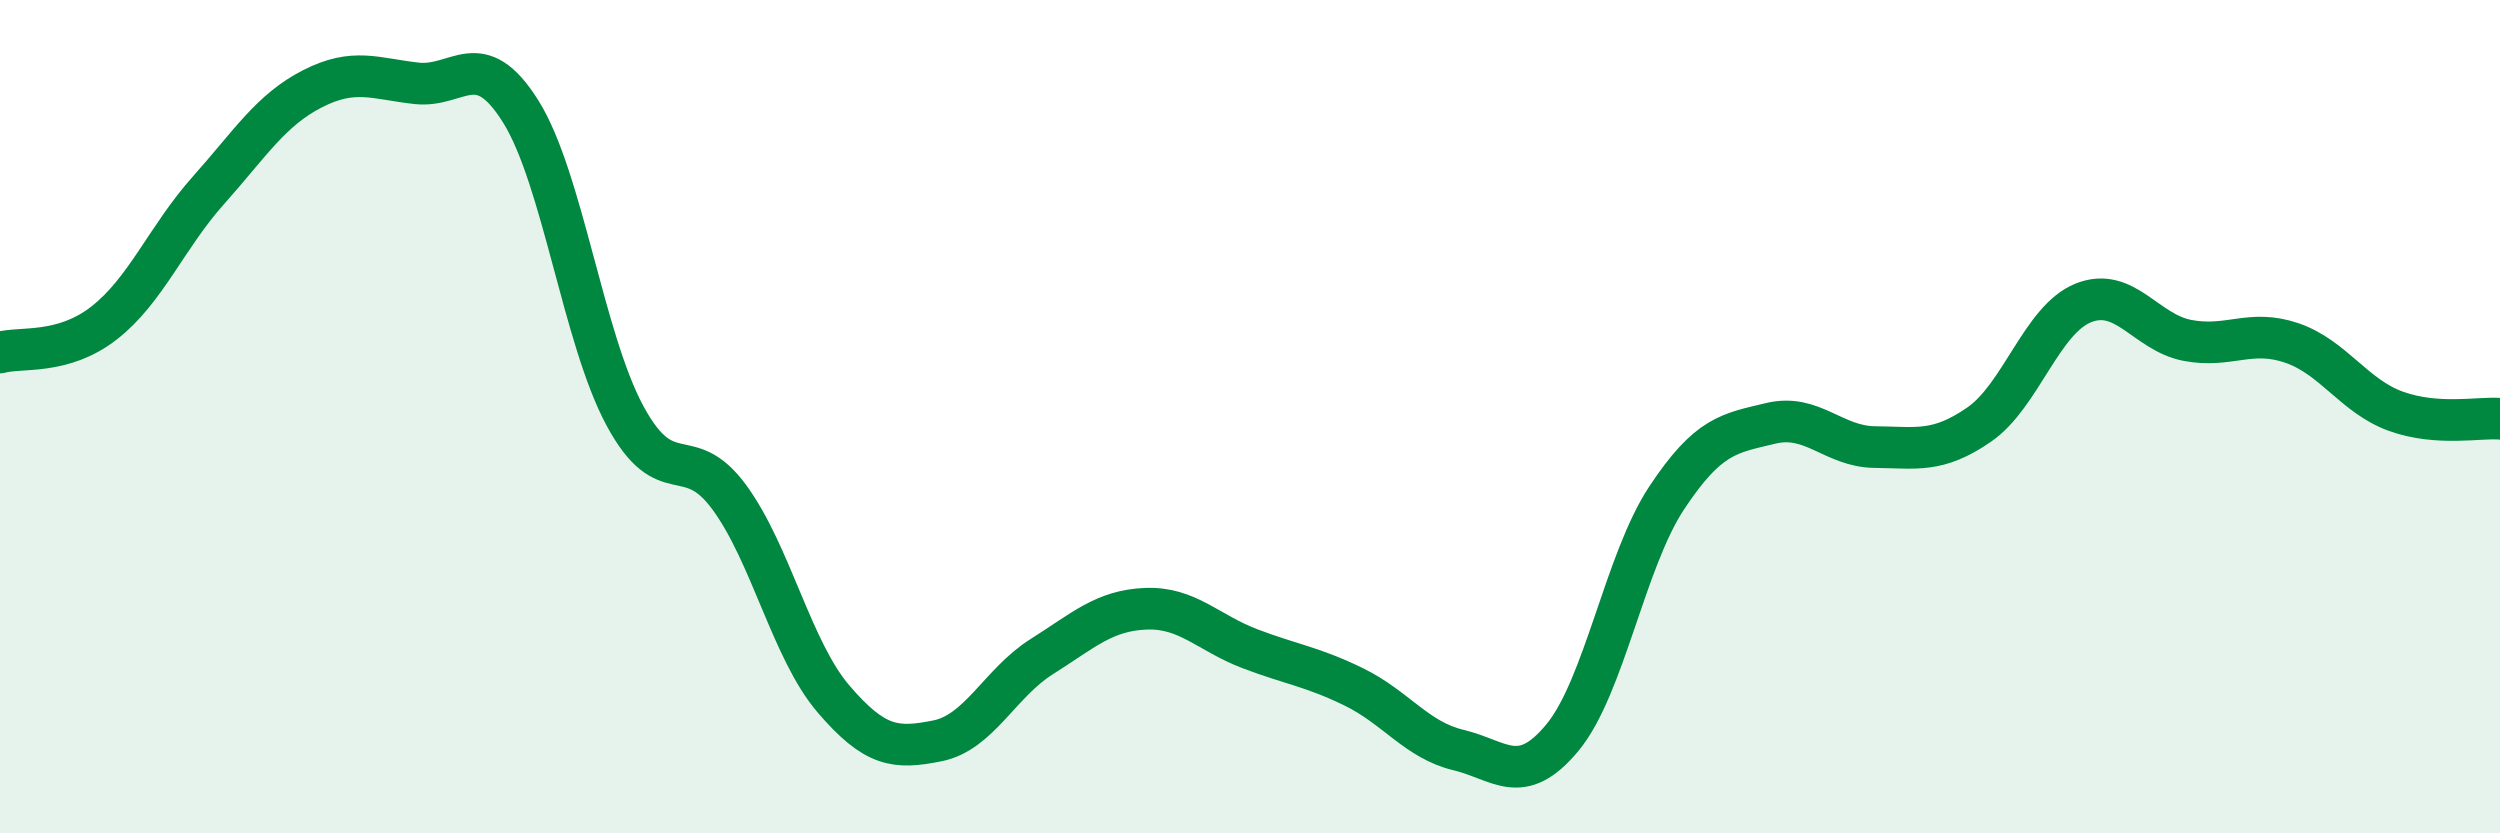
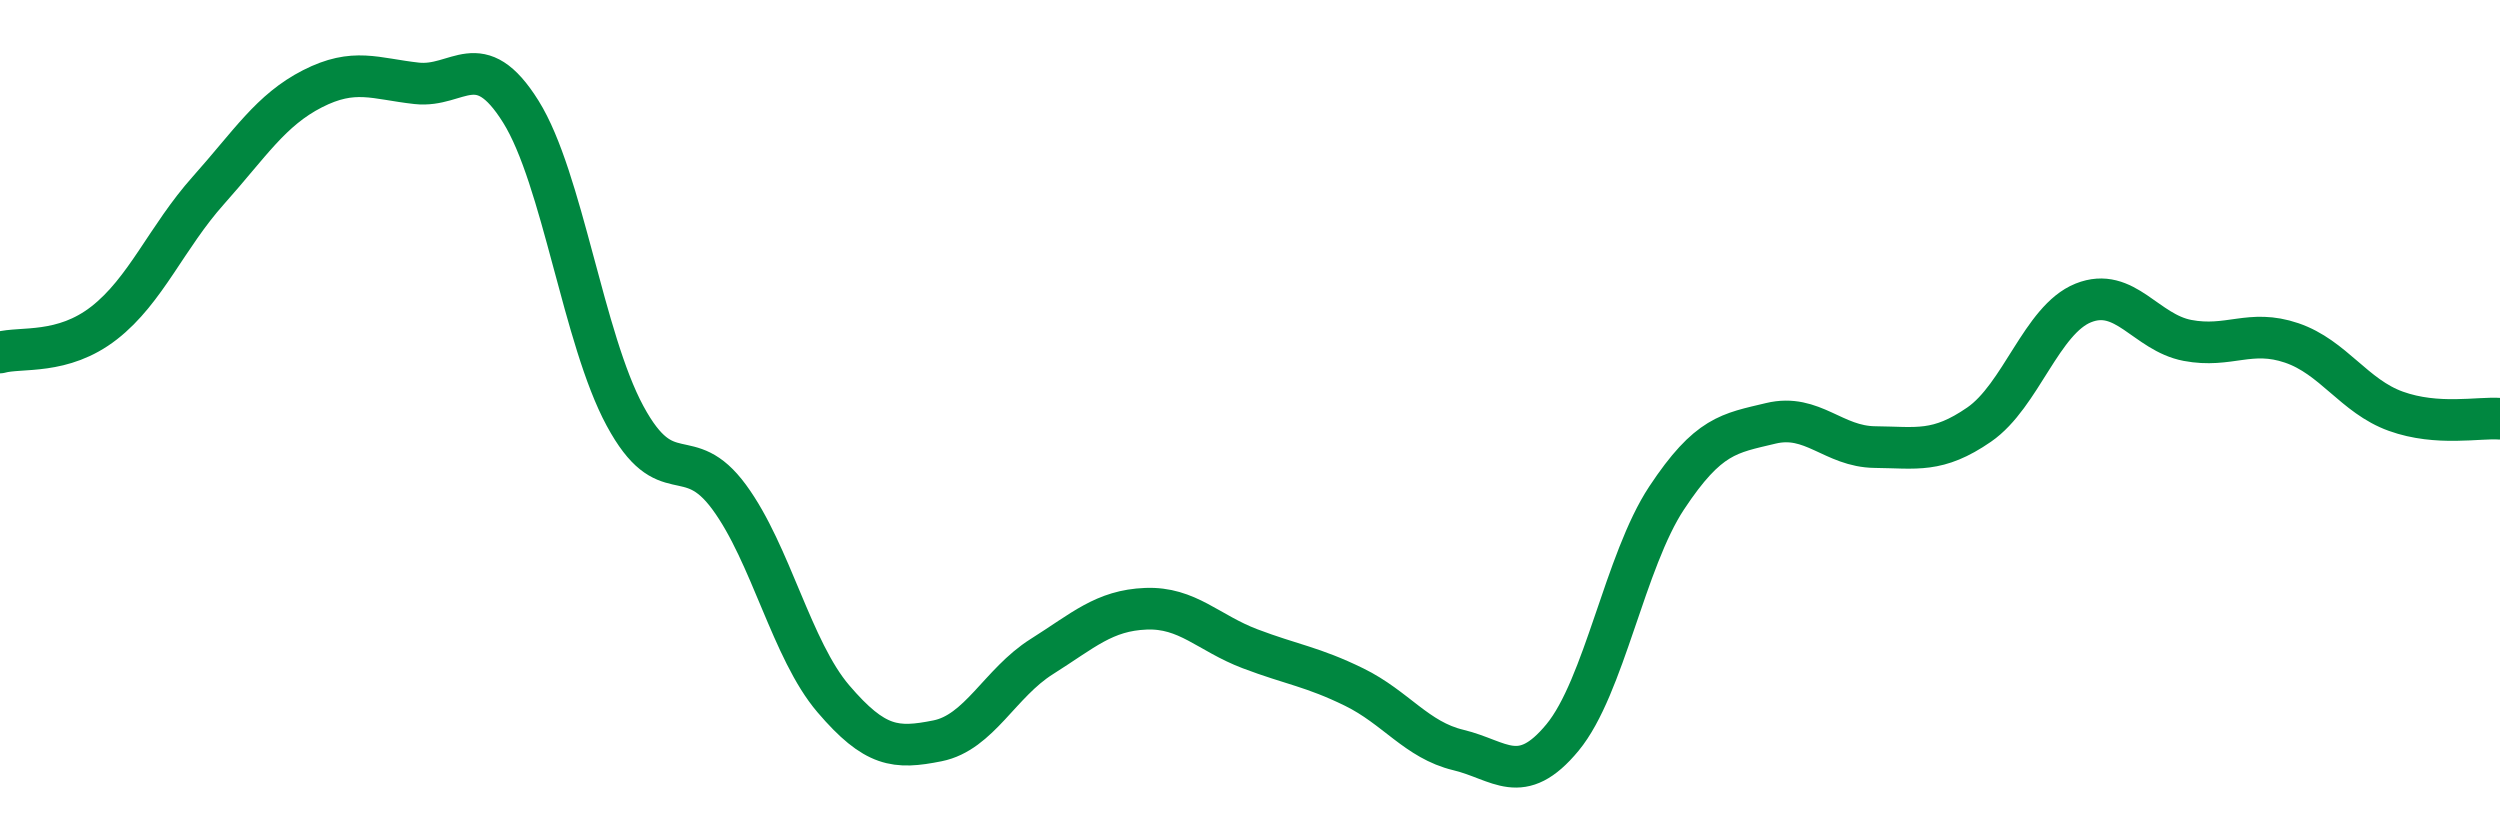
<svg xmlns="http://www.w3.org/2000/svg" width="60" height="20" viewBox="0 0 60 20">
-   <path d="M 0,8.46 C 0.5,8.32 1.5,8.53 2.5,7.75 C 3.5,6.97 4,5.69 5,4.57 C 6,3.45 6.5,2.64 7.5,2.13 C 8.5,1.62 9,1.89 10,2 C 11,2.11 11.5,1.08 12.5,2.68 C 13.5,4.28 14,8.13 15,9.98 C 16,11.83 16.5,10.57 17.5,11.93 C 18.5,13.29 19,15.6 20,16.77 C 21,17.94 21.5,17.98 22.5,17.78 C 23.5,17.58 24,16.39 25,15.76 C 26,15.13 26.5,14.65 27.5,14.61 C 28.5,14.57 29,15.19 30,15.57 C 31,15.95 31.5,16 32.5,16.49 C 33.5,16.98 34,17.76 35,18 C 36,18.24 36.5,18.91 37.5,17.7 C 38.5,16.49 39,13.46 40,11.95 C 41,10.44 41.5,10.4 42.5,10.16 C 43.5,9.92 44,10.72 45,10.73 C 46,10.74 46.5,10.88 47.5,10.19 C 48.5,9.5 49,7.67 50,7.27 C 51,6.87 51.5,7.98 52.5,8.17 C 53.5,8.36 54,7.89 55,8.23 C 56,8.57 56.5,9.51 57.5,9.87 C 58.5,10.23 59.5,10.01 60,10.05L60 20L0 20Z" fill="#008740" opacity="0.1" stroke-linecap="round" stroke-linejoin="round" />
  <path d="M 0,8.46 C 0.5,8.32 1.5,8.53 2.5,7.75 C 3.5,6.97 4,5.69 5,4.57 C 6,3.45 6.5,2.64 7.5,2.13 C 8.5,1.62 9,1.89 10,2 C 11,2.11 11.5,1.08 12.5,2.68 C 13.5,4.28 14,8.13 15,9.98 C 16,11.83 16.5,10.57 17.5,11.93 C 18.5,13.29 19,15.6 20,16.77 C 21,17.94 21.5,17.98 22.5,17.78 C 23.5,17.58 24,16.39 25,15.76 C 26,15.13 26.5,14.65 27.5,14.61 C 28.5,14.57 29,15.19 30,15.57 C 31,15.95 31.5,16 32.5,16.49 C 33.5,16.98 34,17.76 35,18 C 36,18.24 36.5,18.91 37.5,17.7 C 38.5,16.49 39,13.46 40,11.95 C 41,10.44 41.5,10.4 42.5,10.16 C 43.5,9.92 44,10.72 45,10.73 C 46,10.74 46.5,10.88 47.5,10.19 C 48.5,9.5 49,7.67 50,7.27 C 51,6.87 51.5,7.98 52.5,8.17 C 53.5,8.36 54,7.89 55,8.23 C 56,8.57 56.5,9.51 57.5,9.87 C 58.5,10.23 59.5,10.01 60,10.05" stroke="#008740" stroke-width="1" fill="none" stroke-linecap="round" stroke-linejoin="round" />
</svg>